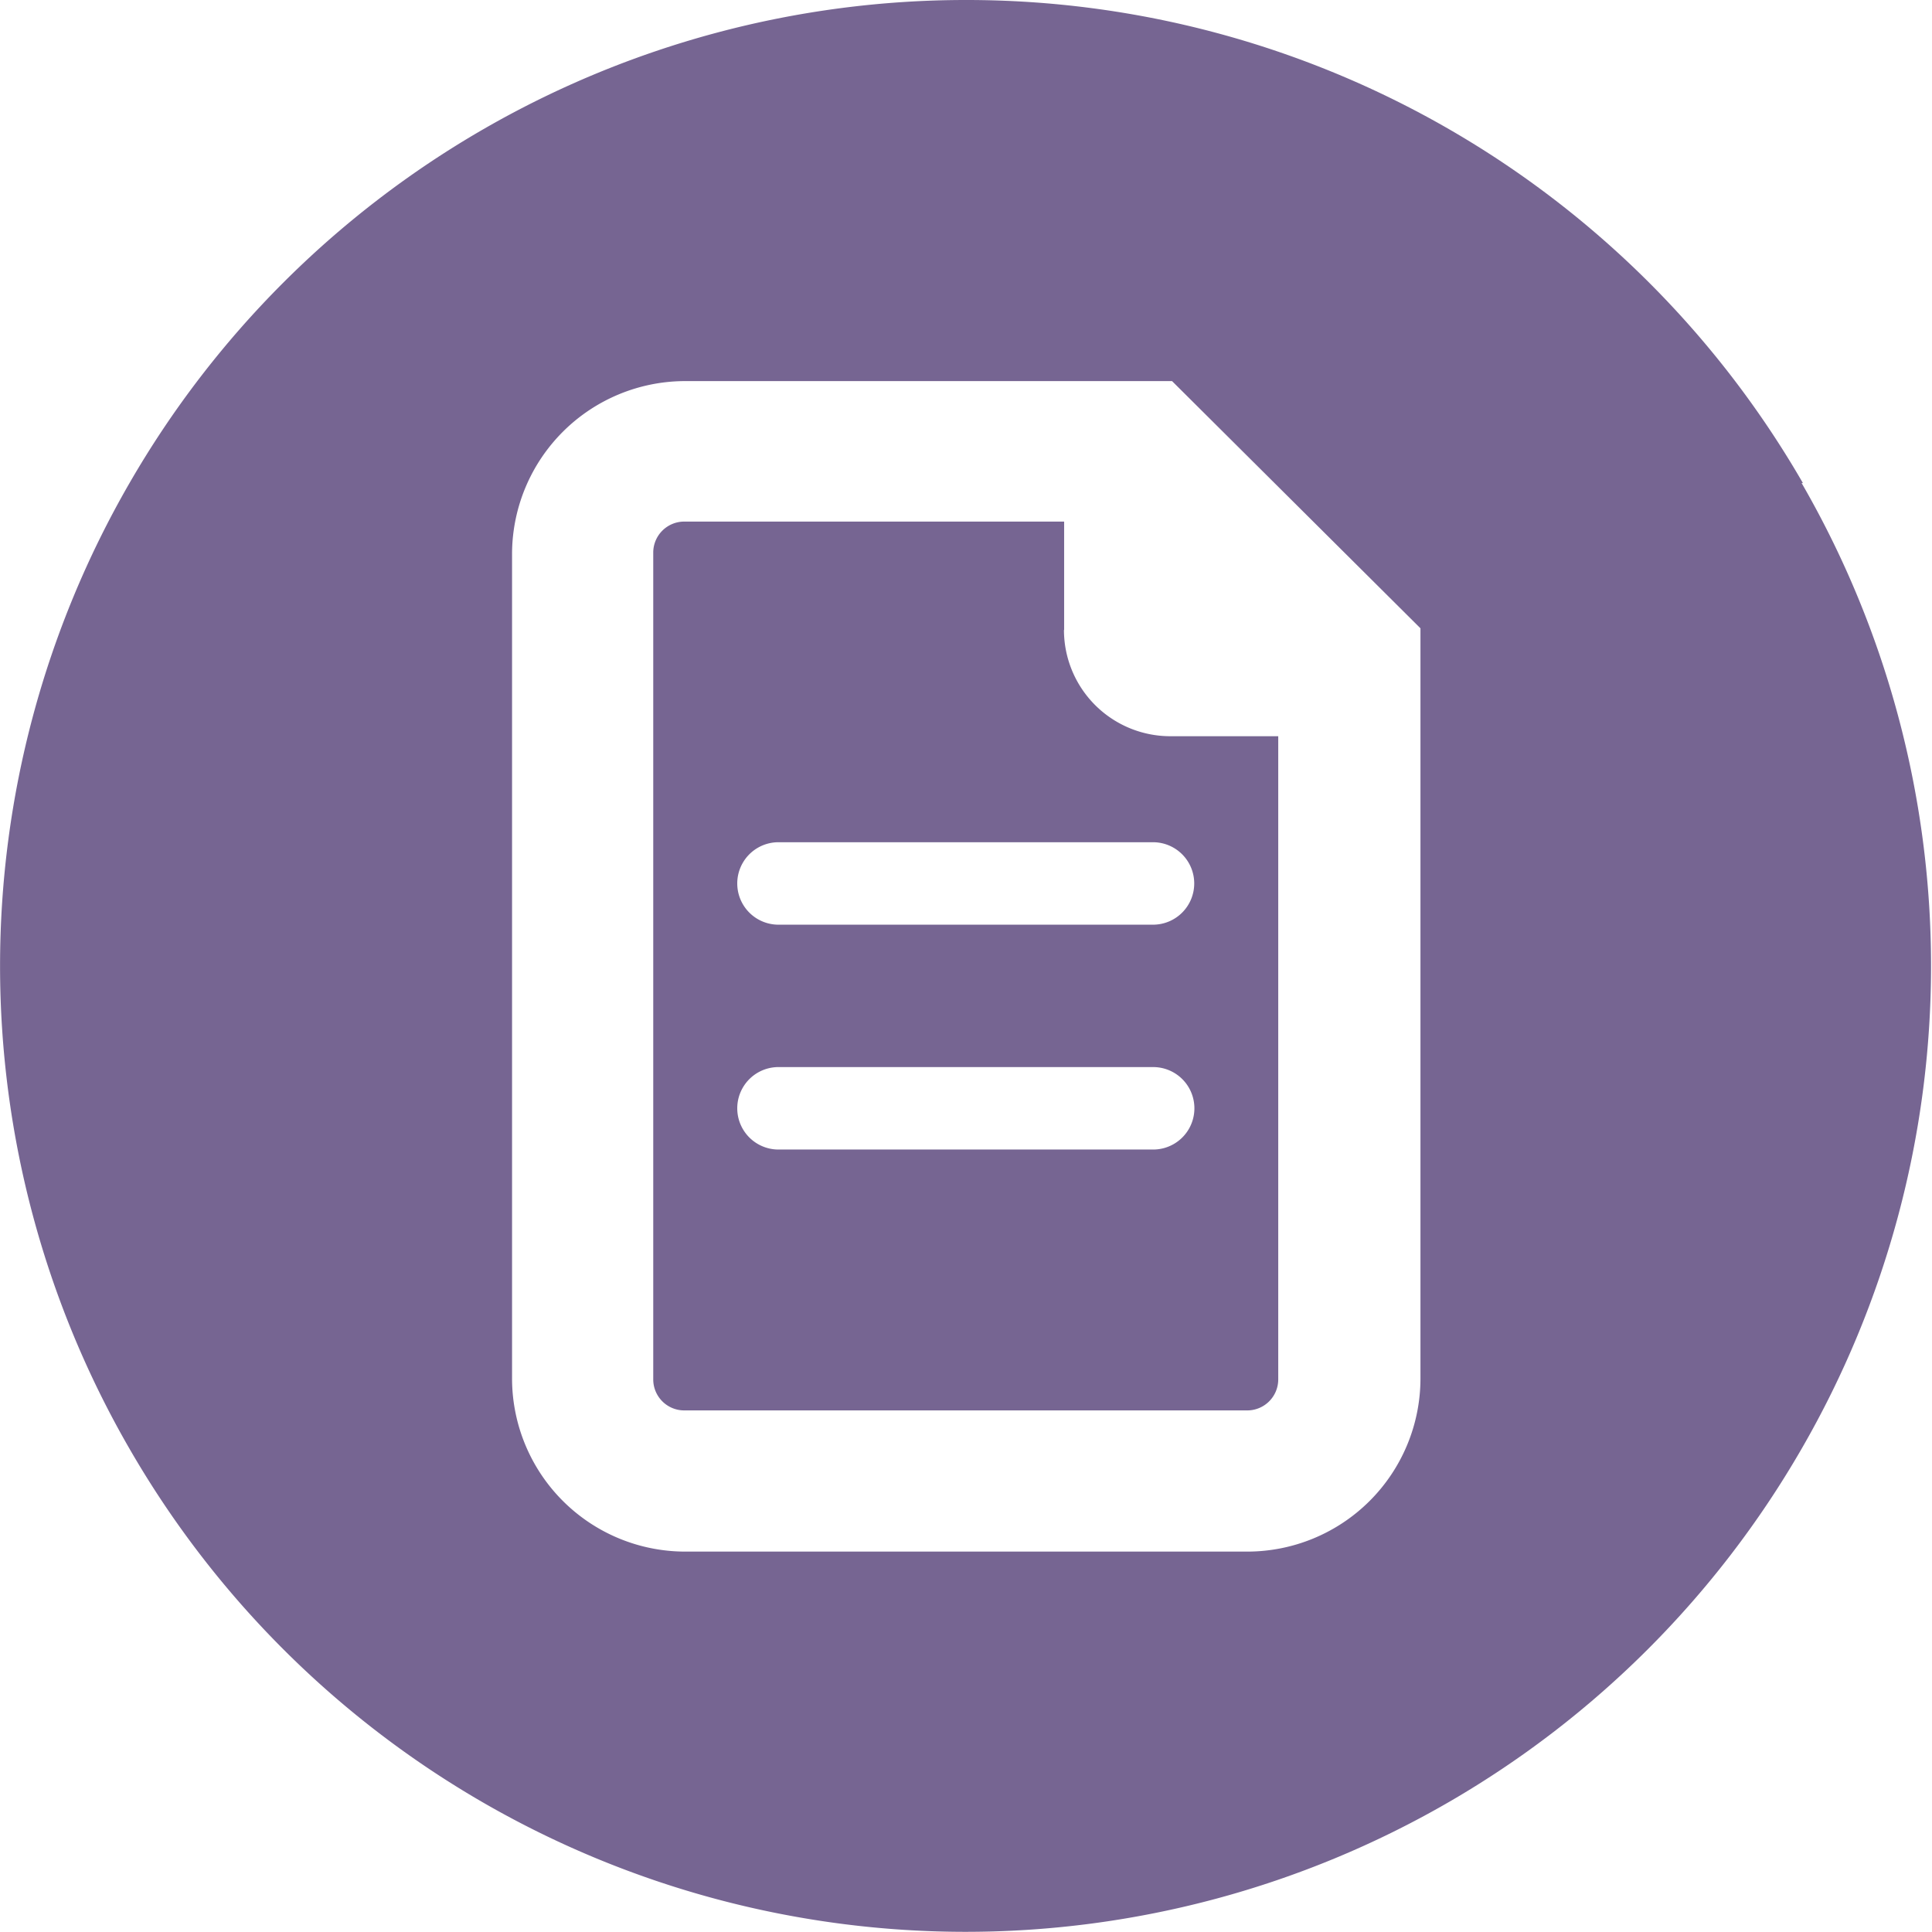
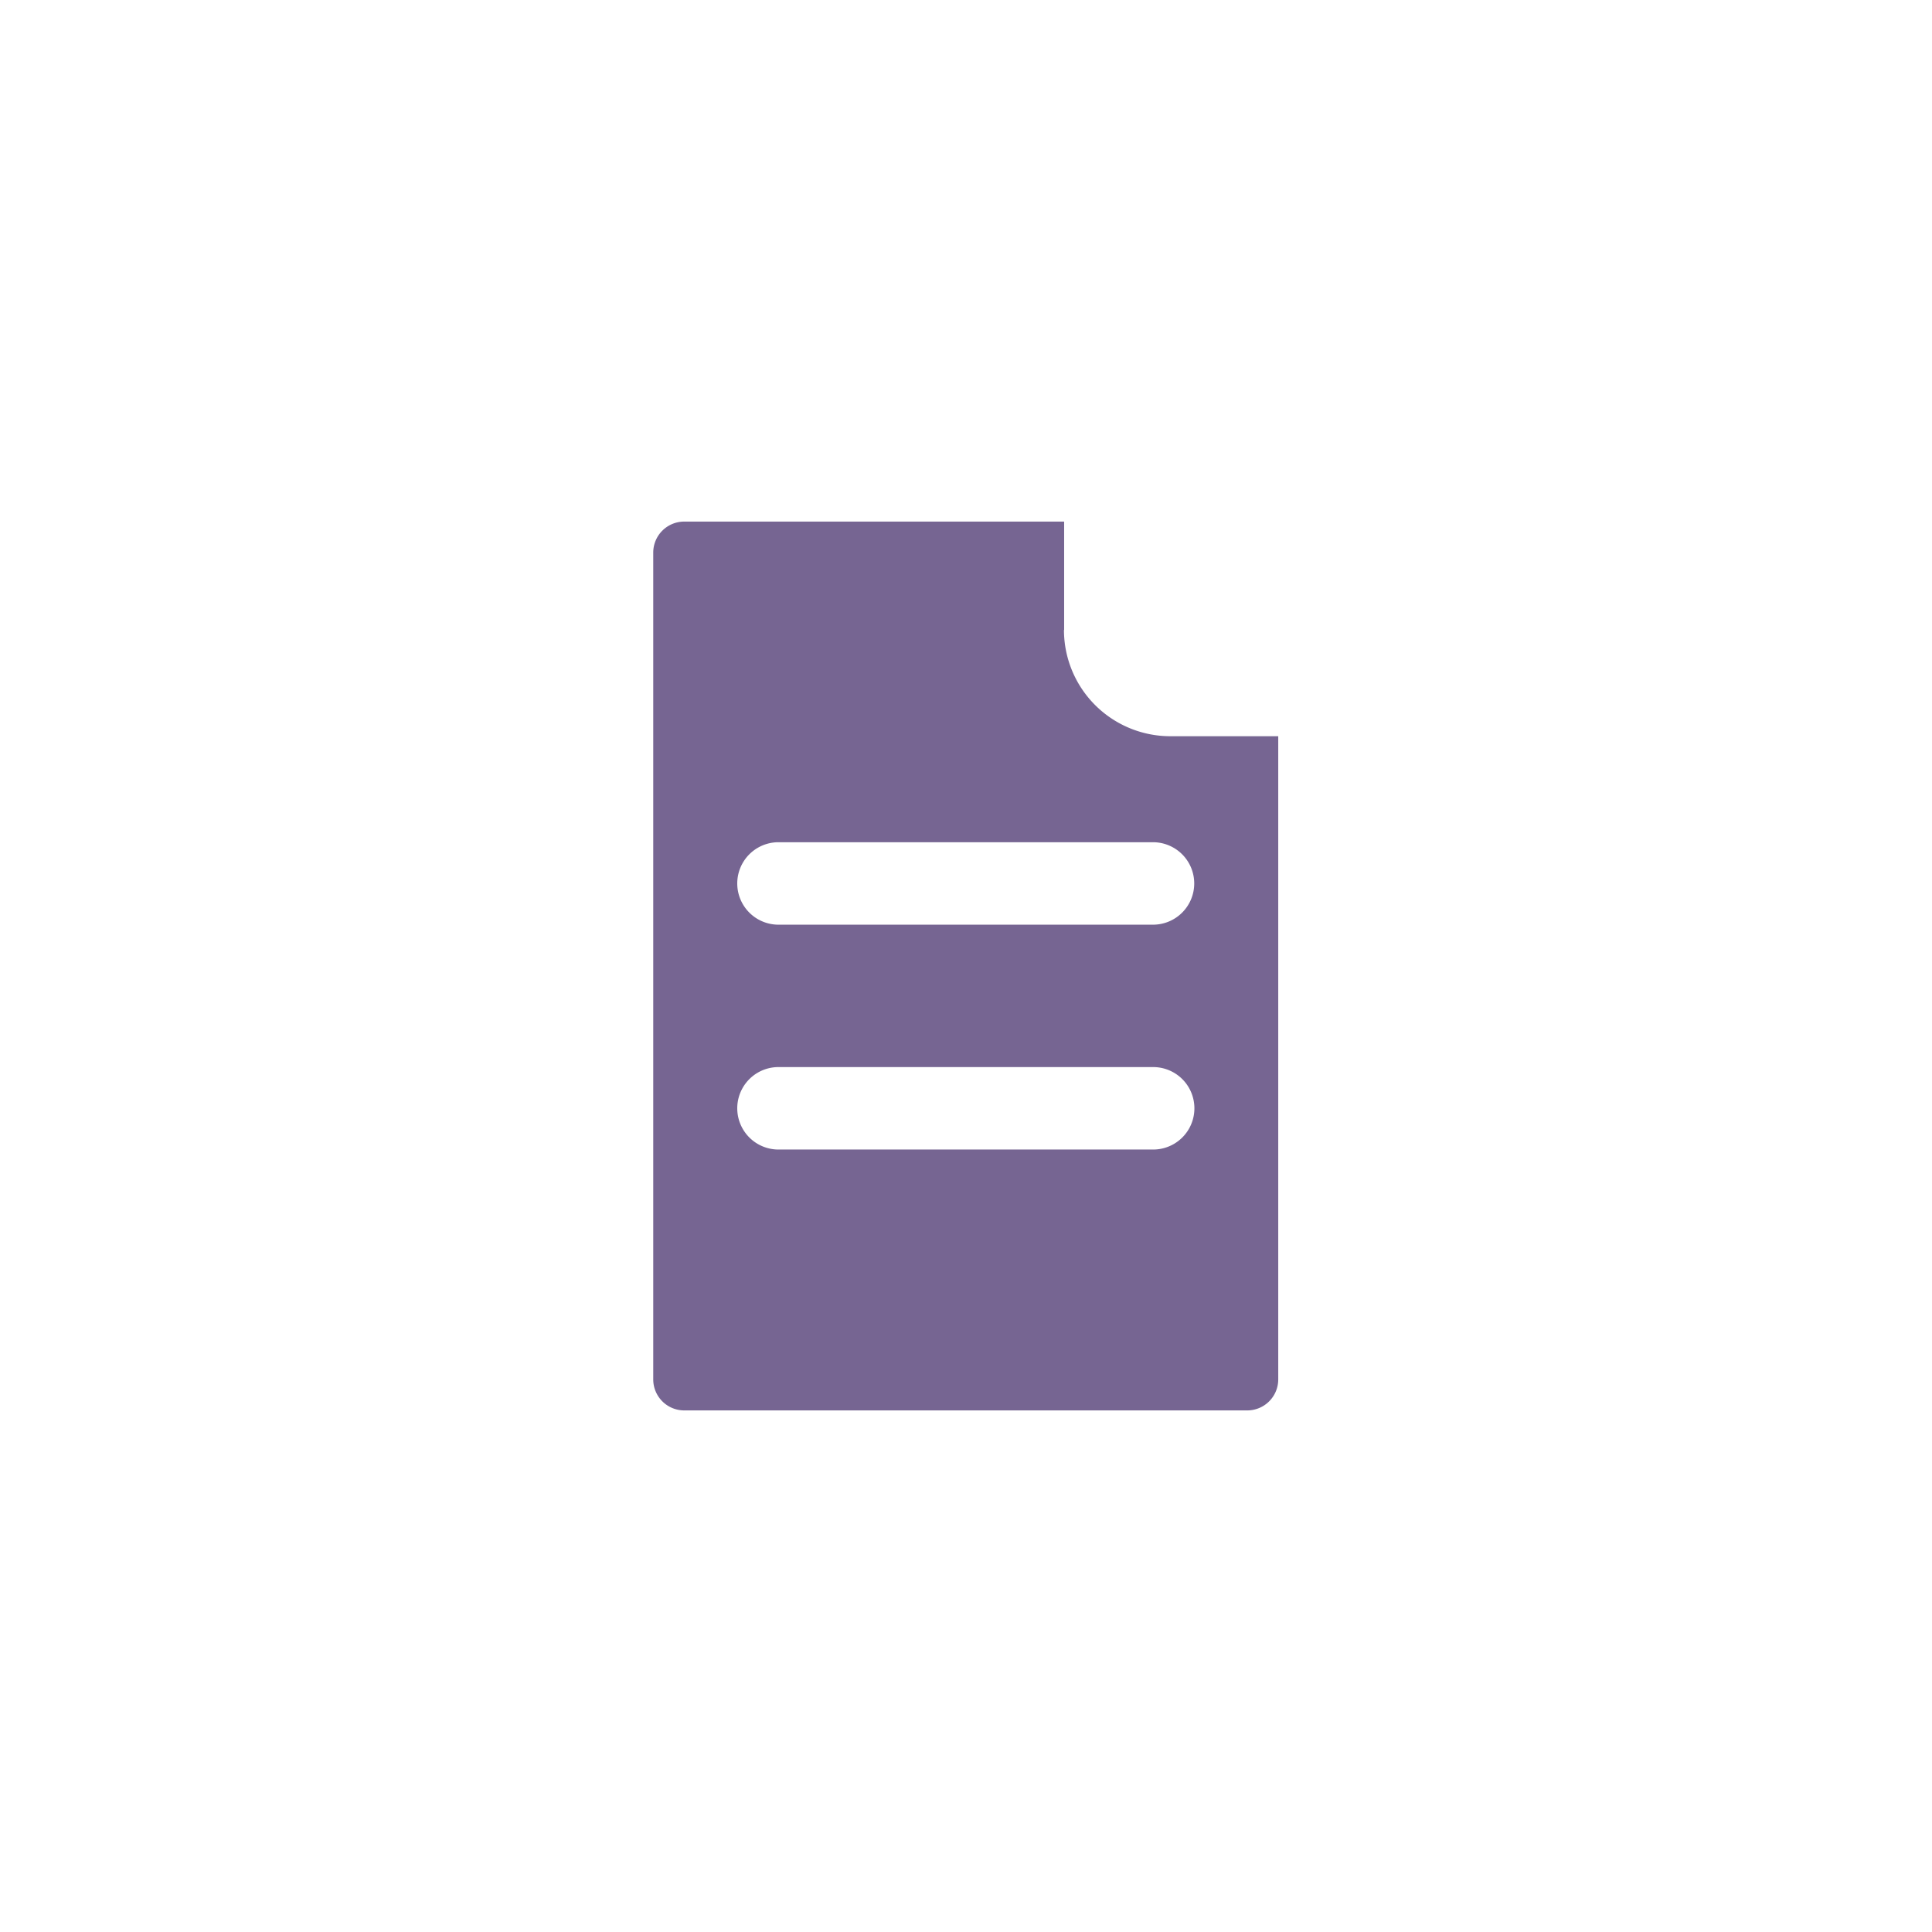
<svg xmlns="http://www.w3.org/2000/svg" viewBox="0 0 111.53 111.52">
  <defs>
    <style>.cls-1{fill:#766592;}</style>
  </defs>
  <title>brief</title>
  <g id="Layer_2" data-name="Layer 2">
    <g id="_Group_" data-name="&lt;Group&gt;">
      <path class="cls-1" d="M68.94,51a2.38,2.38,0,0,1-2.38,2.38H44.94a2.38,2.38,0,1,1,0-4.76H66.57A2.38,2.38,0,0,1,68.94,51M66.57,66.36H44.94a2.38,2.38,0,1,1,0-4.76H66.57a2.38,2.38,0,0,1,0,4.76m-5.14-30V30.11H39.5a1.79,1.79,0,0,0-1.79,1.78V79.63a1.79,1.79,0,0,0,1.79,1.79H72a1.79,1.79,0,0,0,1.79-1.79V42.5H67.56a6.14,6.14,0,0,1-6.14-6.13" />
-       <path class="cls-1" d="M82,79.62A10,10,0,0,1,72,89.57H39.5a10,10,0,0,1-9.94-9.95V31.9A10,10,0,0,1,39.5,22H67.66L82,36.27m22.08-8.38h0A55.74,55.74,0,0,0,55.77,0h0A55.74,55.74,0,0,0,7.48,27.88h0a55.72,55.72,0,0,0,0,55.76h0a55.72,55.72,0,0,0,48.29,27.88h0A55.72,55.72,0,0,0,104,83.64h0a55.73,55.73,0,0,0,0-55.76" />
    </g>
  </g>
</svg>